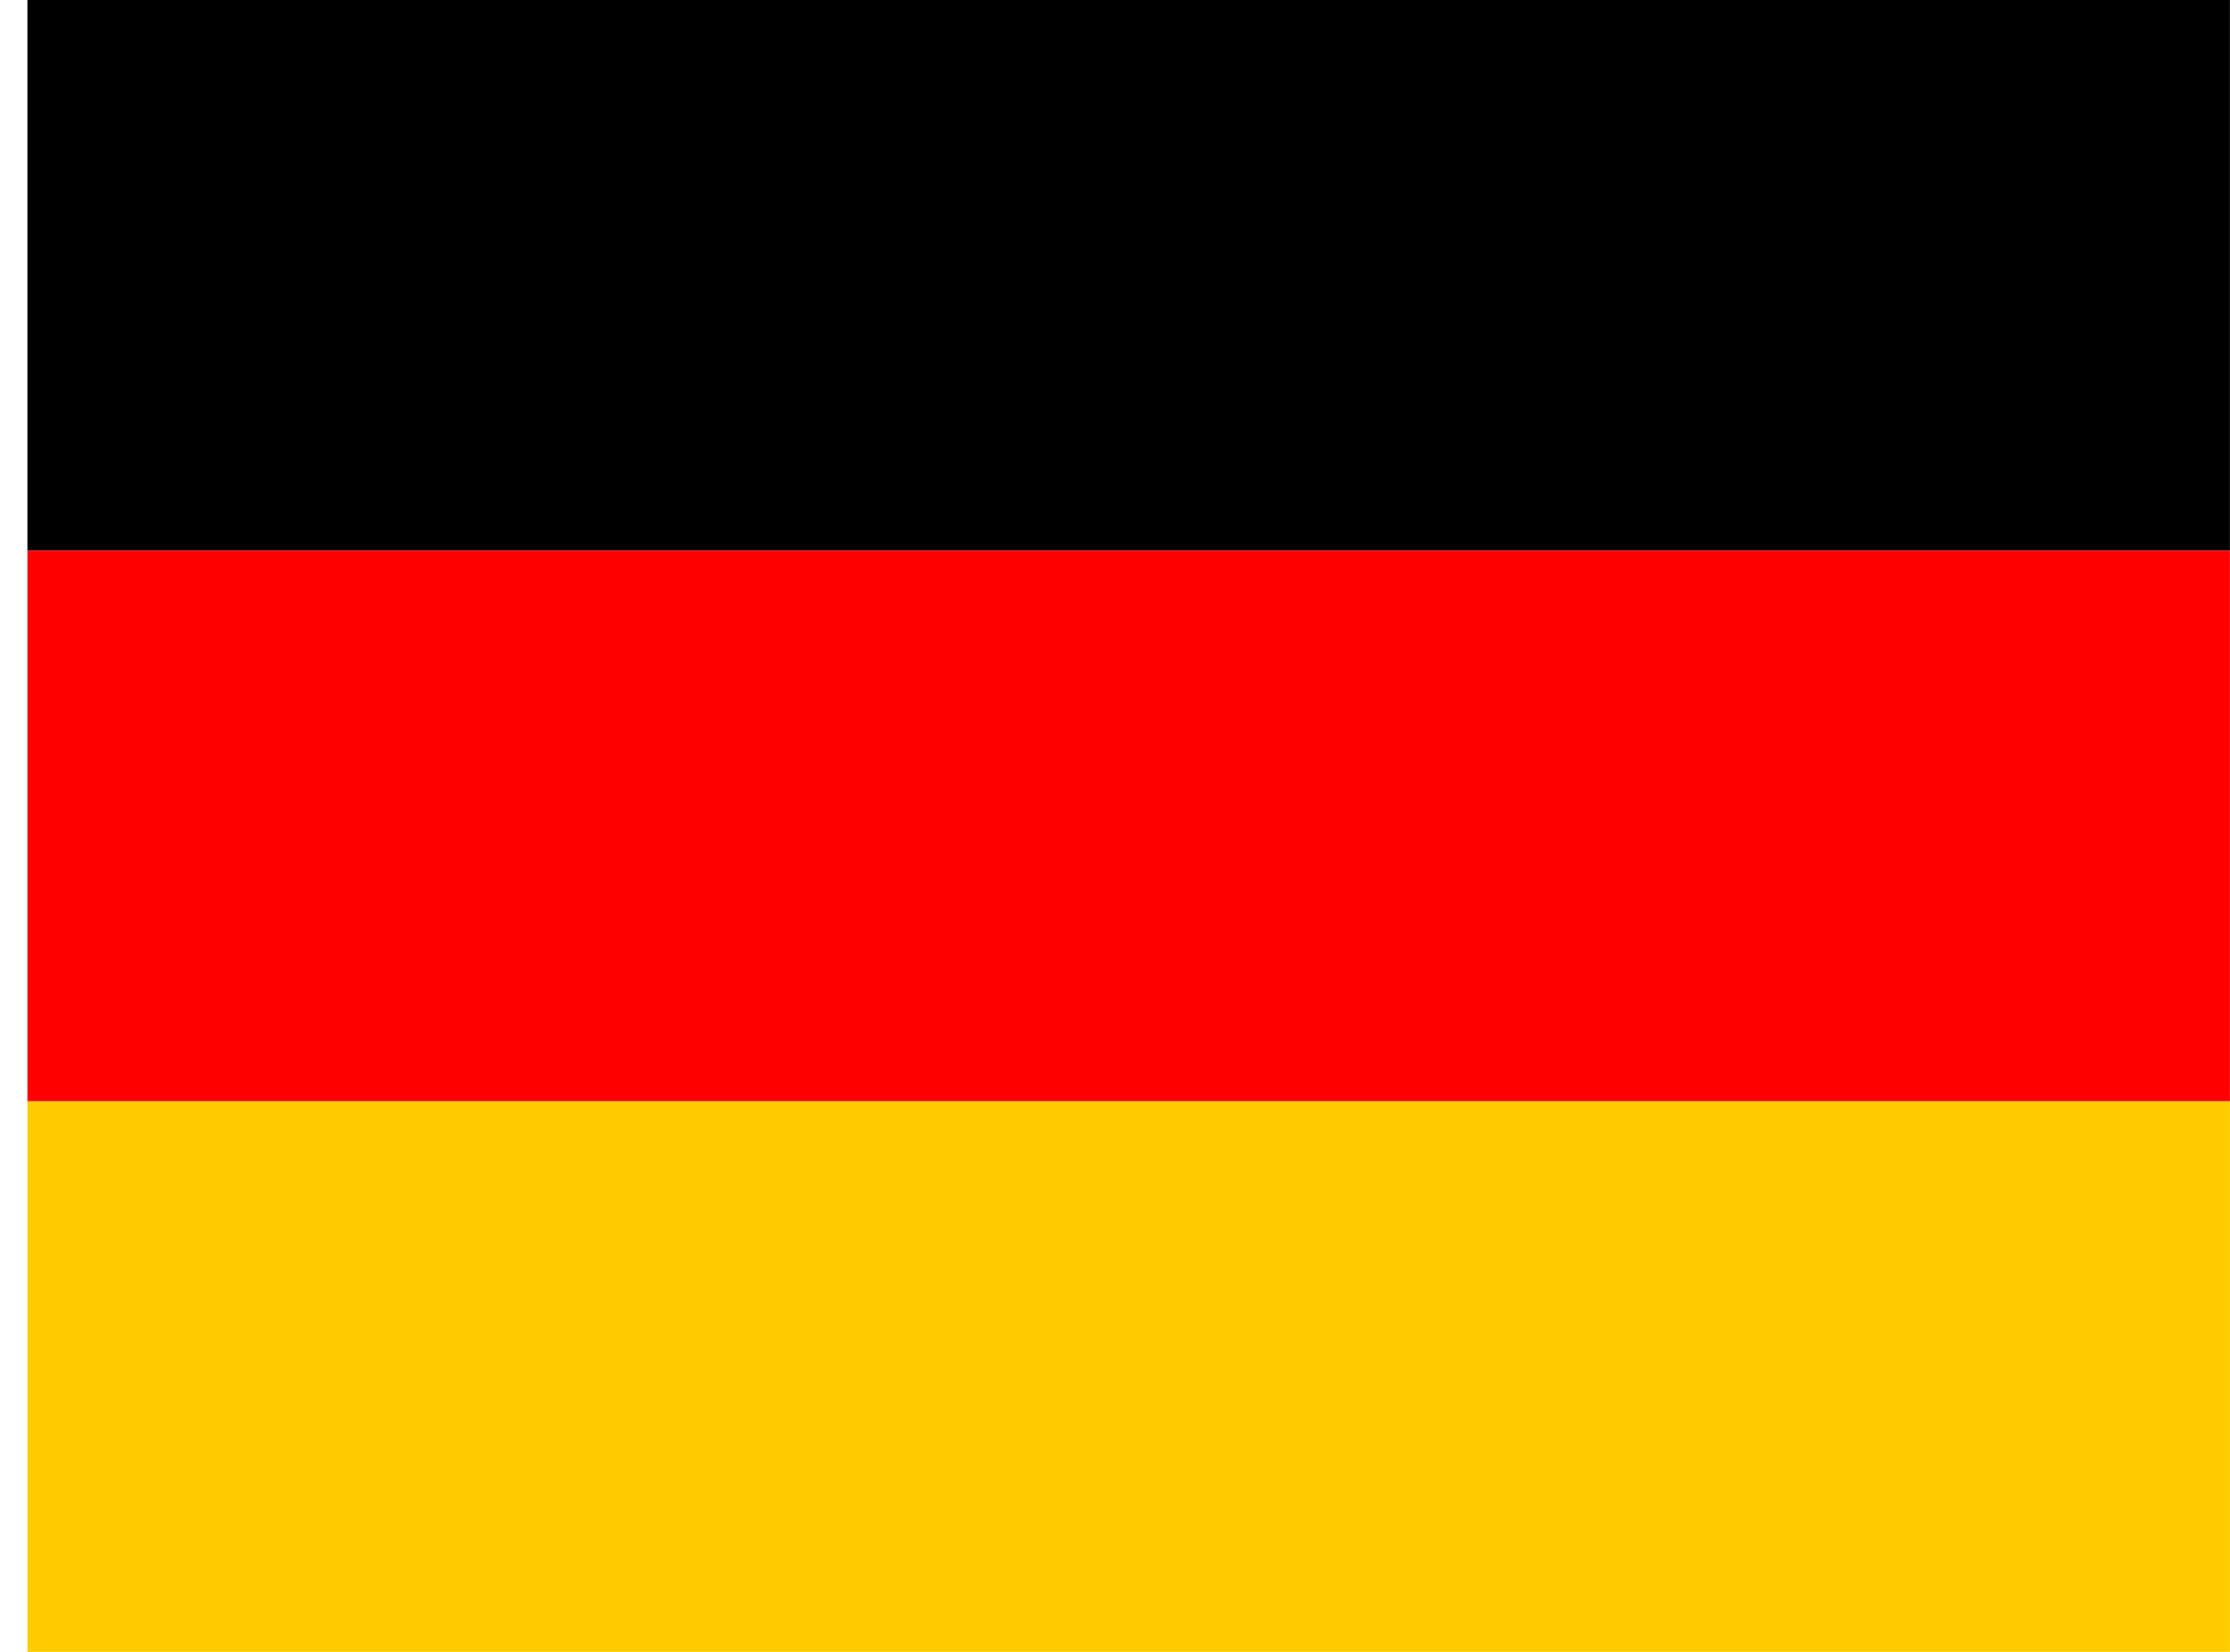
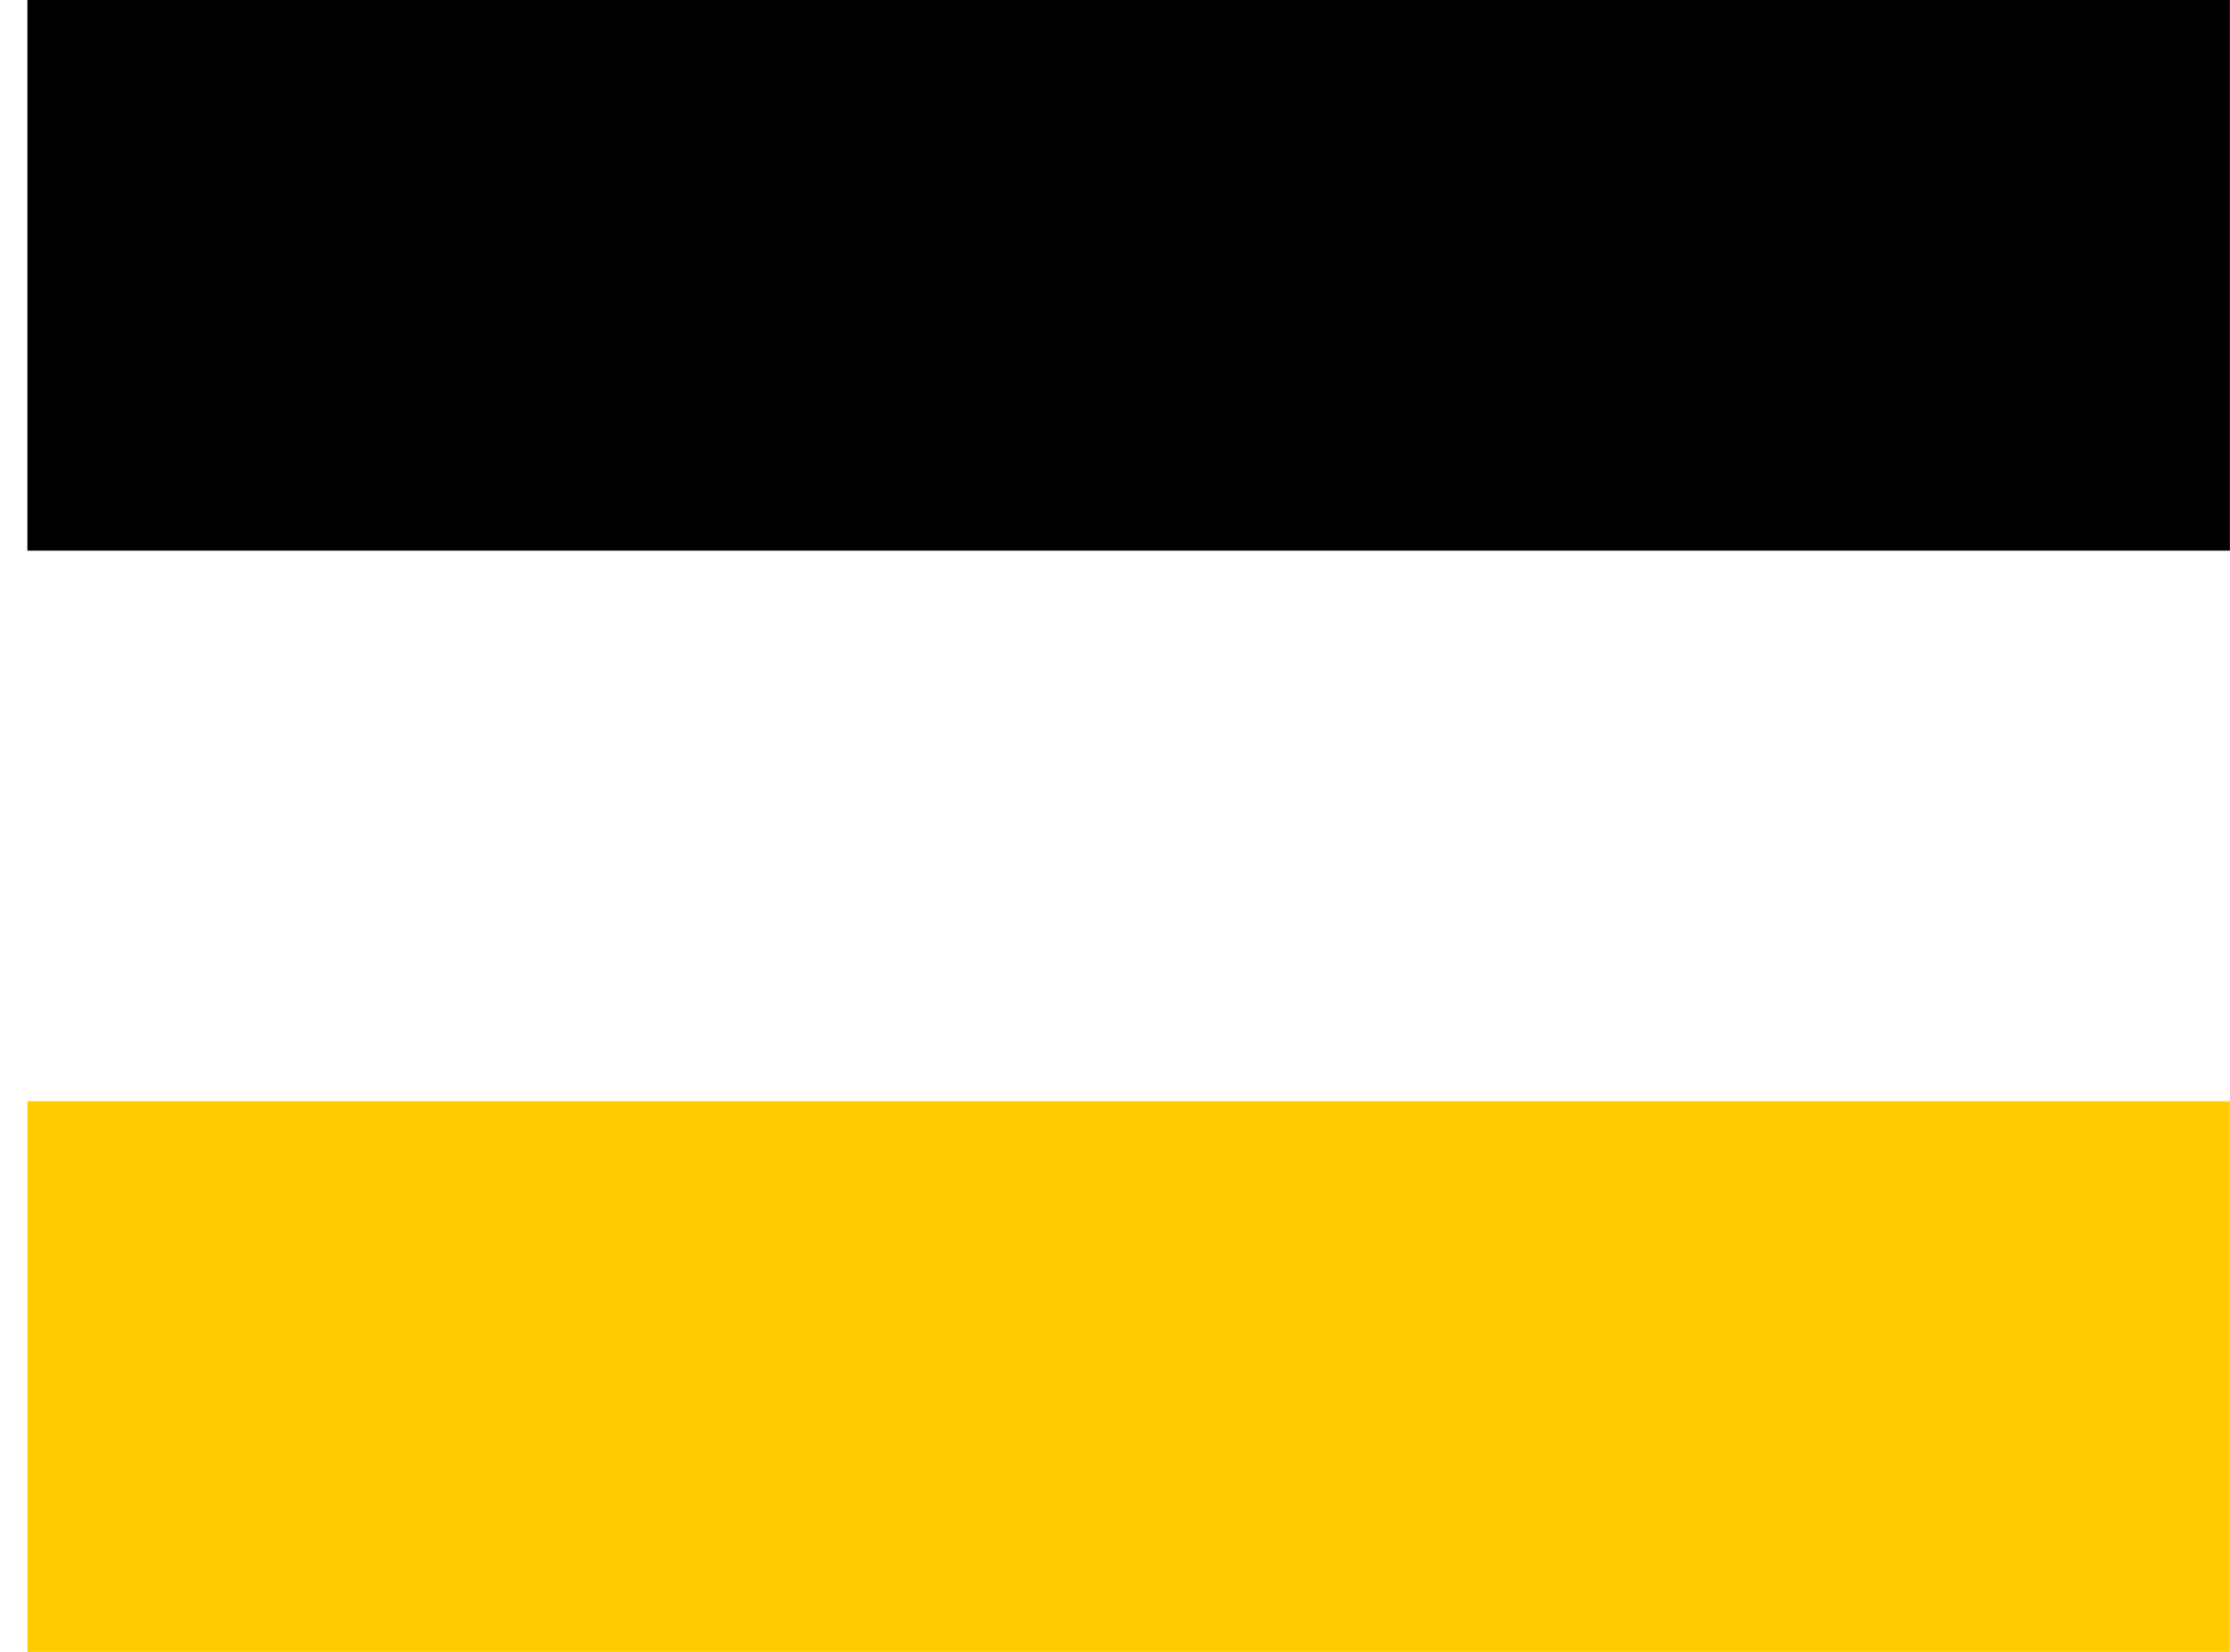
<svg xmlns="http://www.w3.org/2000/svg" width="27" height="20" viewBox="0 0 27 20" fill="none">
  <g clipPath="url(#clip0_3169_5410)">
    <path d="M0.332 13.334H26.999V20H0.332V13.334Z" fill="#FFCC00" />
    <path d="M0.332 0H26.999V6.667H0.332V0Z" fill="#000001" />
-     <path d="M0.332 6.667H26.999V13.333H0.332V6.667Z" fill="#FF0000" />
  </g>
  <defs>
    <clipPath id="clip0_3169_5410">
      <rect width="26.667" height="20" fill="white" transform="translate(0.332)" />
    </clipPath>
  </defs>
</svg>